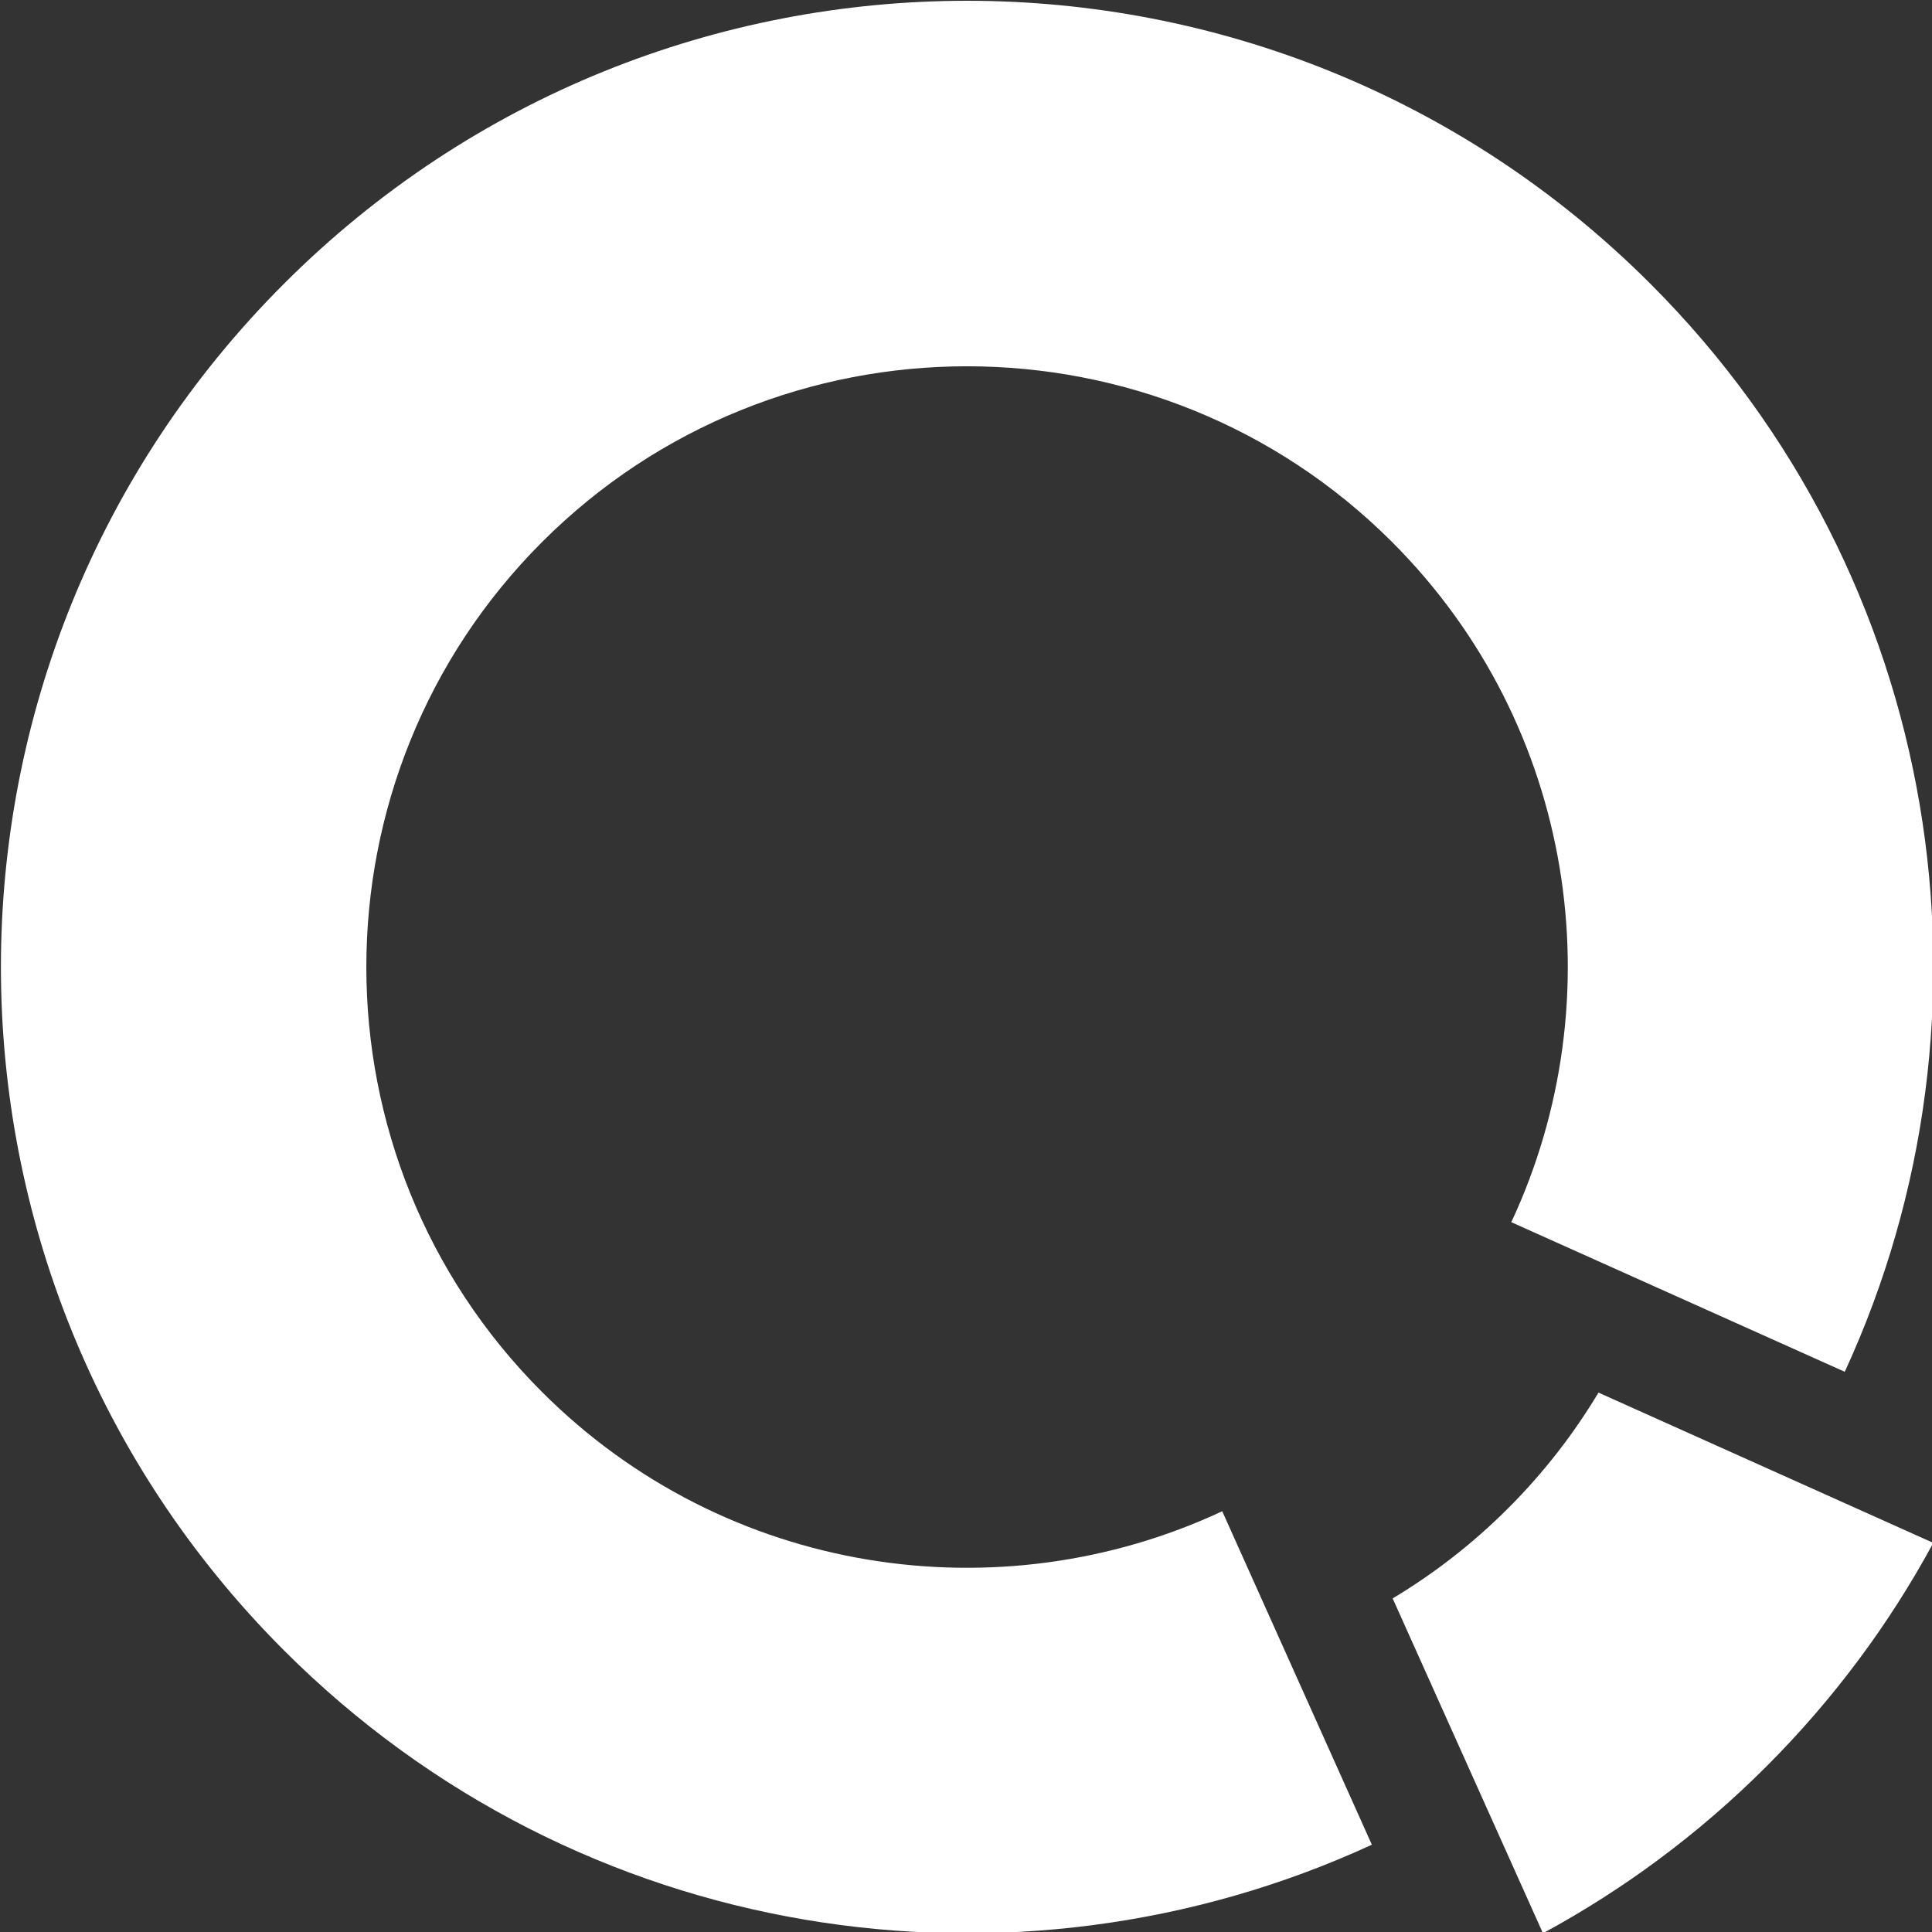
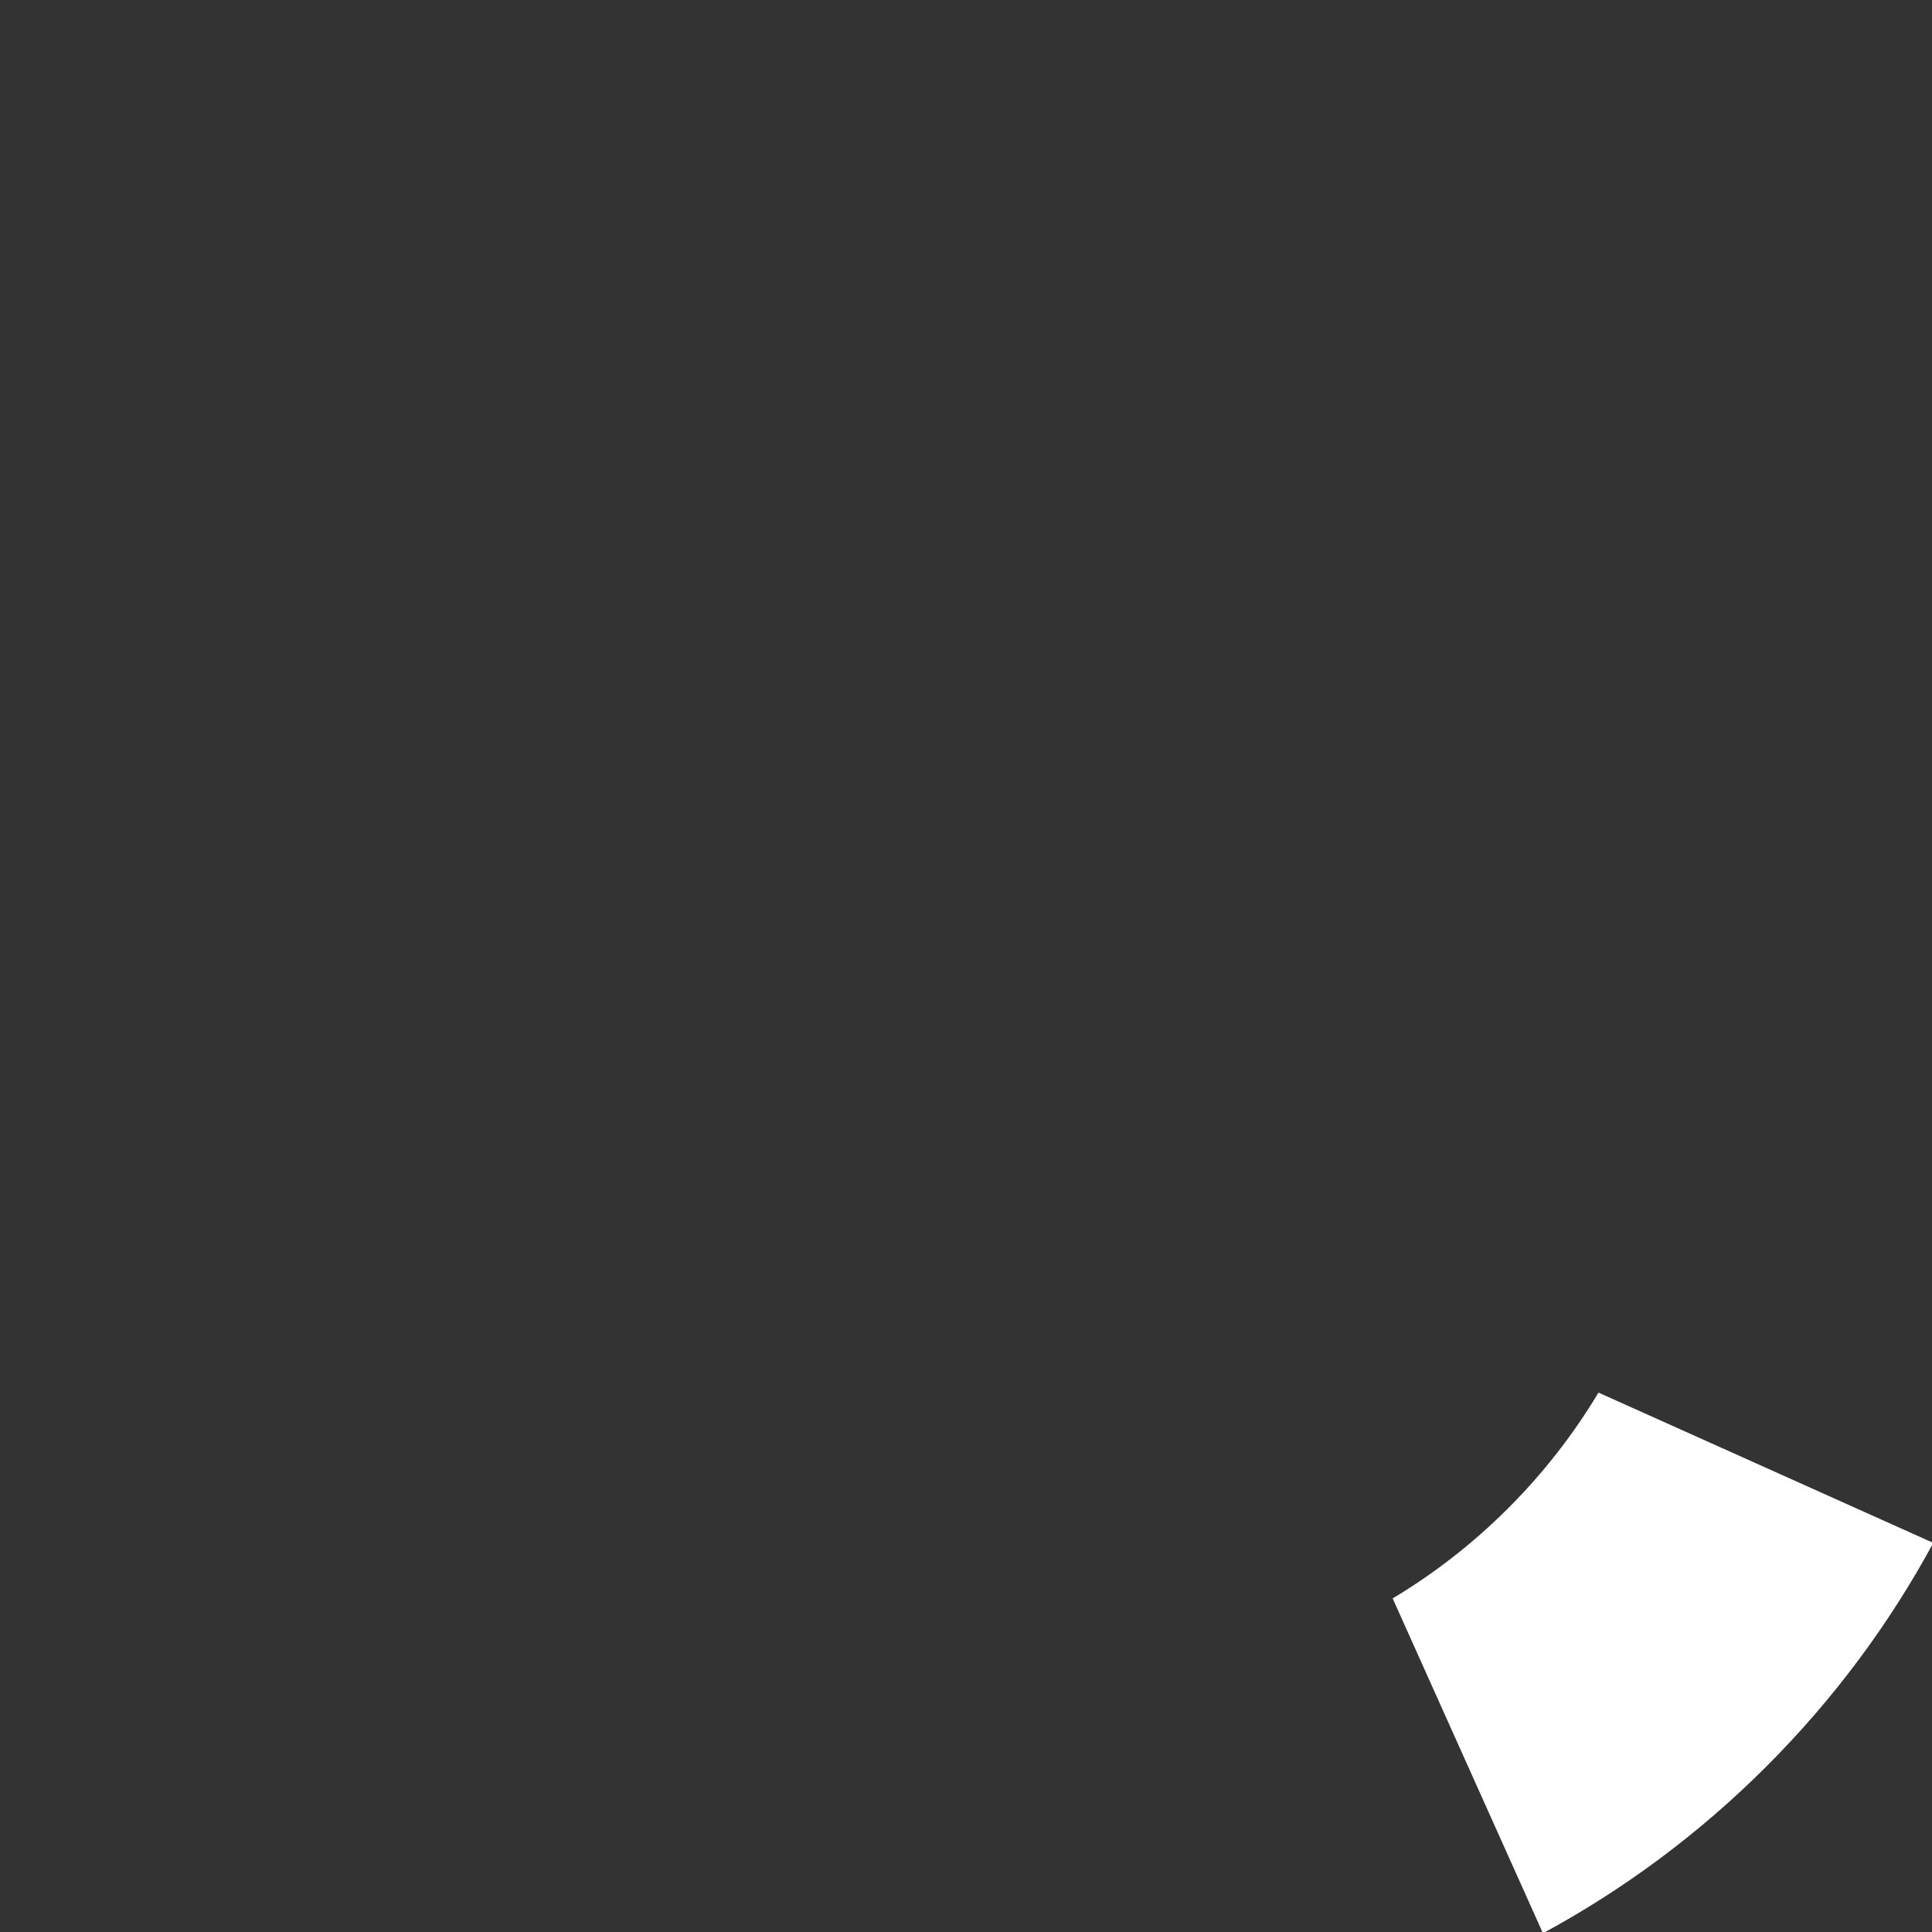
<svg xmlns="http://www.w3.org/2000/svg" xmlns:ns1="http://sodipodi.sourceforge.net/DTD/sodipodi-0.dtd" xmlns:ns2="http://www.inkscape.org/namespaces/inkscape" version="1.1" id="Layer_1" x="0px" y="0px" viewBox="0 0 359.984 360" xml:space="preserve" ns1:docname="white.svg" width="359.984" height="360" ns2:version="1.2 (dc2aedaf03, 2022-05-15)">
  <rect x="0" y="0" width="359.984" height="360" fill="#333333" stroke="none" />
  <defs id="defs29" />
  <ns1:namedview id="namedview27" pagecolor="#ffffff" bordercolor="#999999" borderopacity="1" ns2:showpageshadow="0" ns2:pageopacity="0" ns2:pagecheckerboard="0" ns2:deskcolor="#d1d1d1" showgrid="false" ns2:zoom="0.76759259" ns2:cx="108.78166" ns2:cy="324.39083" ns2:window-width="1920" ns2:window-height="1009" ns2:window-x="-8" ns2:window-y="-8" ns2:window-maximized="1" ns2:current-layer="Layer_1" />
  <style type="text/css" id="style2">
	.st0{fill:#03045E;}
	.st1{fill:url(#SVGID_1_);}
	.st2{fill:#007AFF;}
	.st3{fill:#17ACFF;}
	.st4{fill:#FFFFFF;}
	.st5{fill:url(#SVGID_00000163067065952772808620000002866756001960213644_);}
</style>
  <g id="g24" transform="matrix(1.787,0,0,1.787,-771.322,-650.8)" style="fill:#ffffff">
    <g id="g8" style="fill:#ffffff">
-       <path class="st3" d="m 461.23,393.78 c -39.34,39.34 -39.34,103.13 0,142.48 30.68,30.68 76.22,37.43 113.44,20.27 l -15.6,-34.77 c -23.22,10.86 -51.77,6.72 -70.92,-12.43 -24.43,-24.43 -24.43,-64.19 0,-88.63 24.43,-24.43 64.19,-24.43 88.63,0 19.15,19.15 23.28,47.7 12.43,70.92 l 34.77,15.6 c 17.16,-37.23 10.41,-82.77 -20.27,-113.45 -39.35,-39.34 -103.14,-39.34 -142.48,0.01 z" id="path4" style="fill:#ffffff" />
      <path class="st2" d="m 615.81,548.37 c 7.07,-7.07 12.87,-14.94 17.4,-23.31 L 598.3,509.39 c -2.58,4.3 -5.71,8.35 -9.41,12.05 -3.7,3.7 -7.75,6.83 -12.05,9.41 l 15.67,34.91 c 8.37,-4.53 16.23,-10.32 23.3,-17.39 z" id="path6" style="fill:#ffffff" />
    </g>
  </g>
</svg>